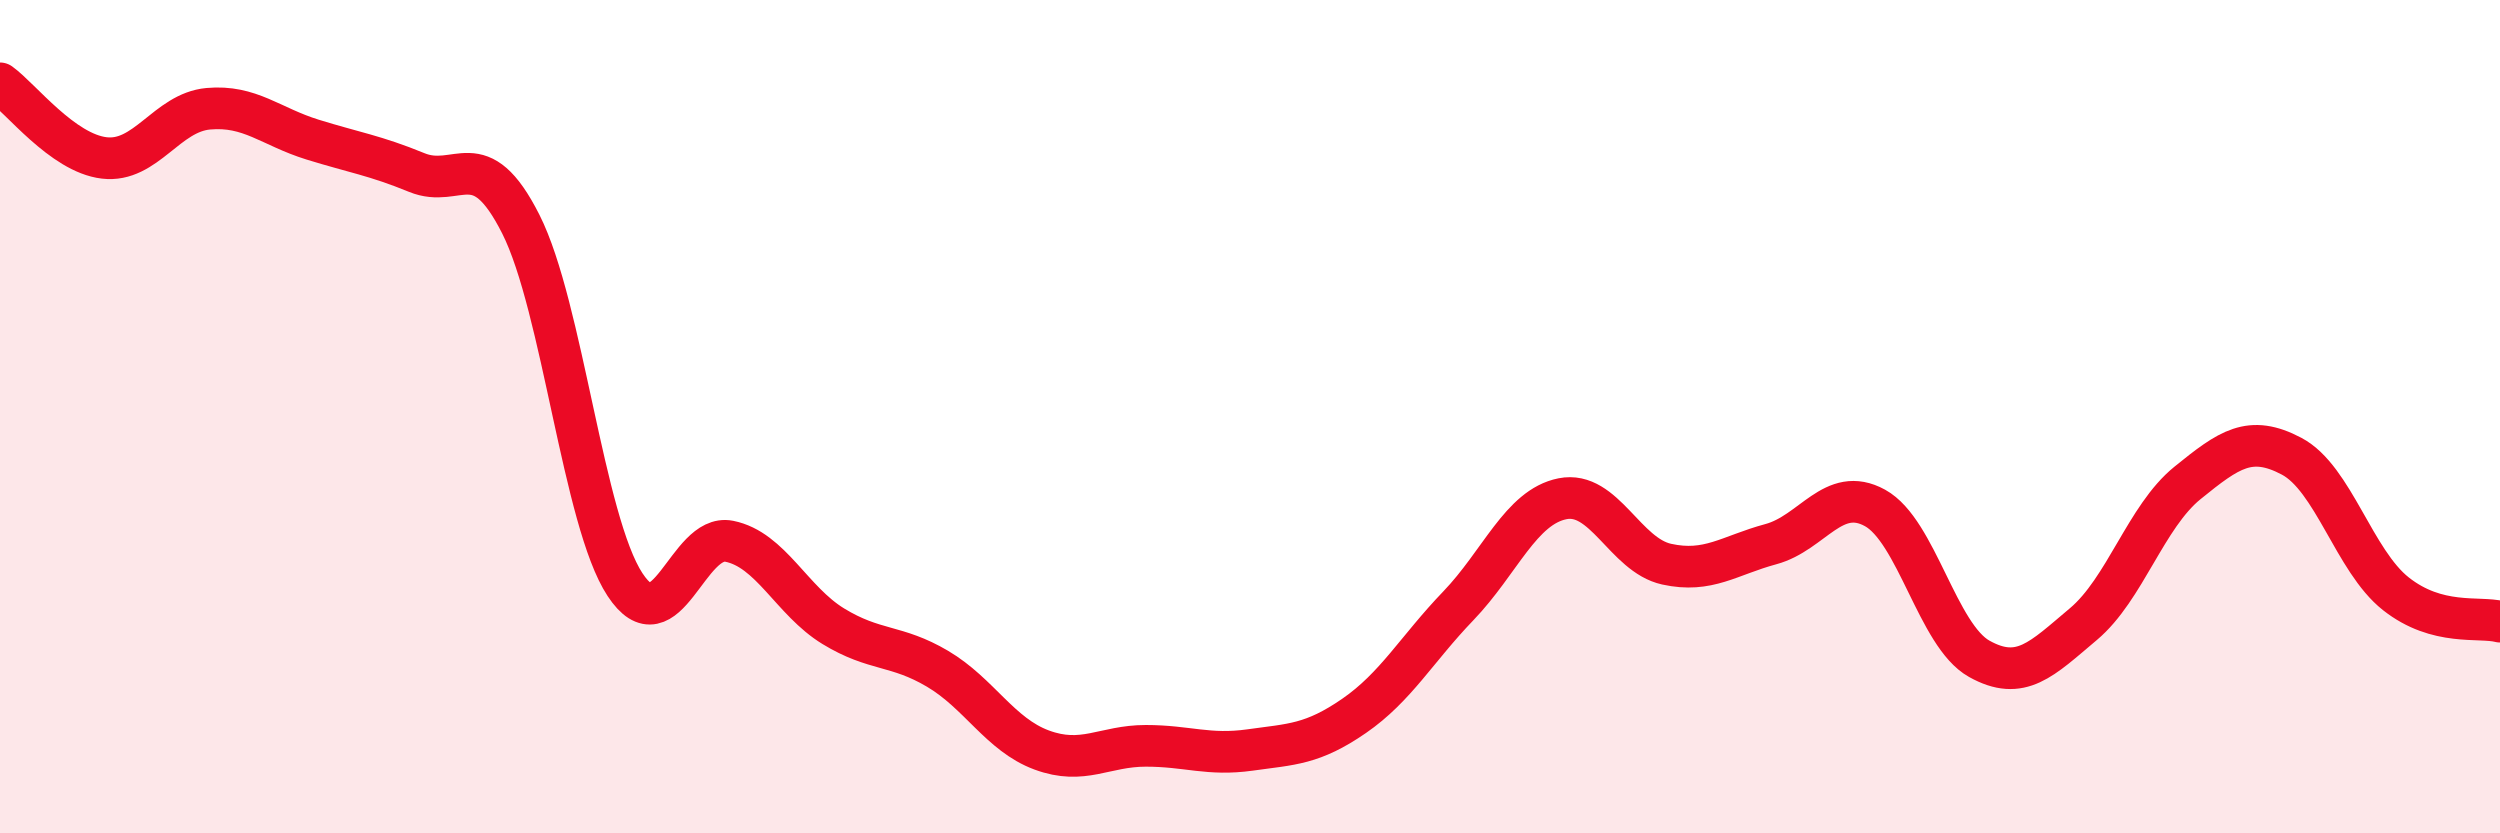
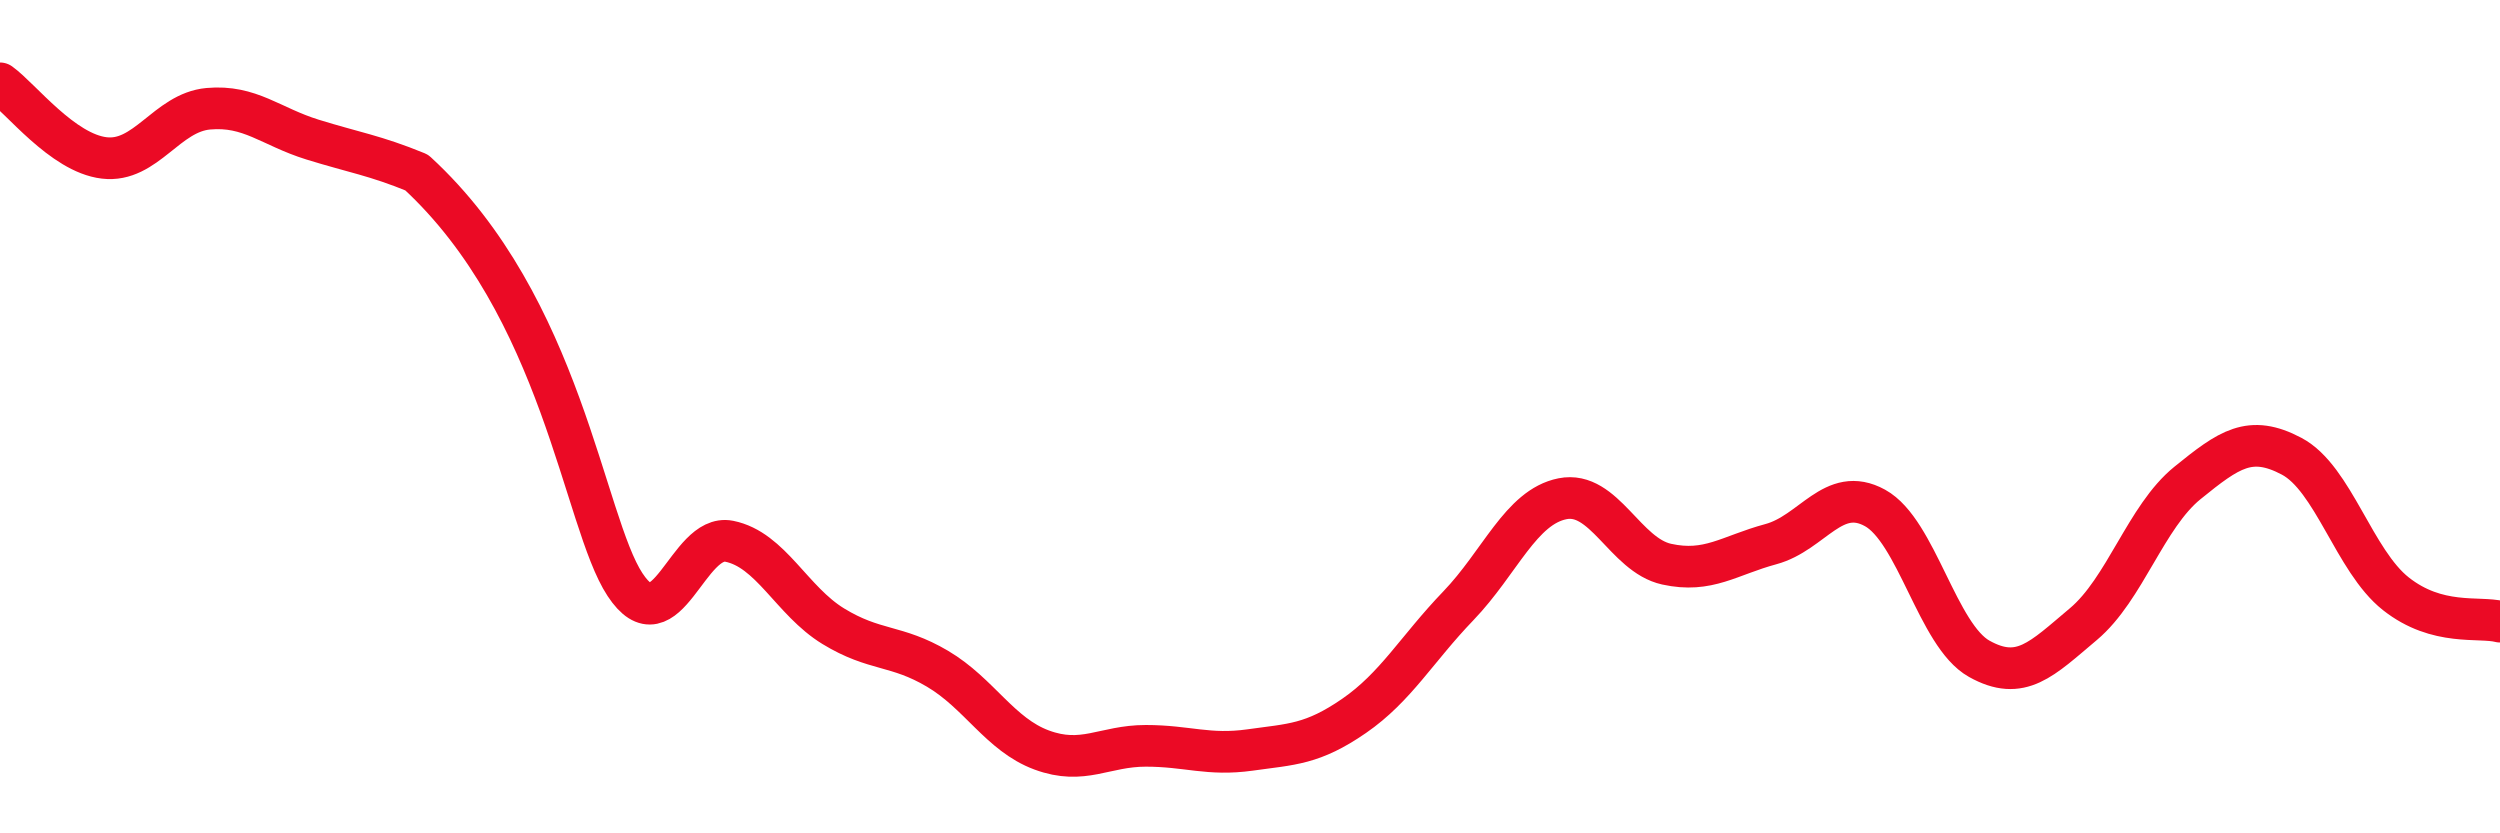
<svg xmlns="http://www.w3.org/2000/svg" width="60" height="20" viewBox="0 0 60 20">
-   <path d="M 0,2 C 0.5,2.36 1.5,3.67 2.5,3.79 C 3.5,3.91 4,2.7 5,2.61 C 6,2.52 6.5,3.04 7.5,3.35 C 8.5,3.66 9,3.73 10,4.14 C 11,4.55 11.5,3.4 12.5,5.38 C 13.5,7.36 14,12.51 15,14.03 C 16,15.55 16.5,12.79 17.5,12.99 C 18.5,13.19 19,14.42 20,15.03 C 21,15.64 21.5,15.46 22.5,16.05 C 23.5,16.64 24,17.63 25,18 C 26,18.37 26.5,17.9 27.5,17.9 C 28.5,17.9 29,18.14 30,18 C 31,17.86 31.5,17.87 32.5,17.18 C 33.5,16.49 34,15.58 35,14.54 C 36,13.5 36.5,12.17 37.5,11.97 C 38.5,11.77 39,13.32 40,13.54 C 41,13.76 41.5,13.33 42.5,13.06 C 43.5,12.79 44,11.64 45,12.19 C 46,12.74 46.5,15.25 47.5,15.81 C 48.5,16.37 49,15.82 50,14.98 C 51,14.14 51.5,12.4 52.5,11.59 C 53.5,10.78 54,10.42 55,10.95 C 56,11.48 56.5,13.46 57.5,14.25 C 58.5,15.04 59.5,14.79 60,14.92L60 20L0 20Z" fill="#EB0A25" opacity="0.1" stroke-linecap="round" stroke-linejoin="round" />
-   <path d="M 0,2 C 0.5,2.36 1.5,3.67 2.5,3.79 C 3.5,3.91 4,2.7 5,2.61 C 6,2.52 6.5,3.04 7.5,3.35 C 8.5,3.66 9,3.73 10,4.14 C 11,4.55 11.5,3.4 12.5,5.38 C 13.5,7.36 14,12.51 15,14.03 C 16,15.55 16.5,12.79 17.5,12.99 C 18.5,13.19 19,14.42 20,15.03 C 21,15.64 21.5,15.46 22.5,16.05 C 23.5,16.64 24,17.63 25,18 C 26,18.37 26.5,17.9 27.5,17.9 C 28.5,17.9 29,18.14 30,18 C 31,17.86 31.5,17.87 32.5,17.18 C 33.5,16.49 34,15.58 35,14.54 C 36,13.5 36.5,12.17 37.5,11.97 C 38.5,11.77 39,13.32 40,13.54 C 41,13.76 41.5,13.33 42.5,13.06 C 43.5,12.79 44,11.64 45,12.19 C 46,12.74 46.5,15.25 47.5,15.81 C 48.5,16.37 49,15.82 50,14.98 C 51,14.14 51.5,12.4 52.5,11.59 C 53.5,10.78 54,10.42 55,10.95 C 56,11.48 56.5,13.46 57.5,14.25 C 58.5,15.04 59.5,14.79 60,14.92" stroke="#EB0A25" stroke-width="1" fill="none" stroke-linecap="round" stroke-linejoin="round" />
+   <path d="M 0,2 C 0.5,2.36 1.5,3.67 2.5,3.79 C 3.5,3.91 4,2.7 5,2.61 C 6,2.52 6.5,3.04 7.5,3.35 C 8.5,3.66 9,3.73 10,4.14 C 13.5,7.36 14,12.51 15,14.03 C 16,15.55 16.5,12.79 17.5,12.99 C 18.5,13.19 19,14.42 20,15.03 C 21,15.64 21.5,15.46 22.5,16.05 C 23.5,16.64 24,17.63 25,18 C 26,18.37 26.5,17.9 27.5,17.9 C 28.5,17.9 29,18.14 30,18 C 31,17.86 31.5,17.87 32.5,17.18 C 33.5,16.49 34,15.58 35,14.54 C 36,13.5 36.5,12.17 37.5,11.97 C 38.5,11.77 39,13.32 40,13.54 C 41,13.76 41.5,13.33 42.5,13.06 C 43.5,12.79 44,11.64 45,12.19 C 46,12.74 46.5,15.25 47.5,15.81 C 48.5,16.37 49,15.82 50,14.98 C 51,14.14 51.5,12.4 52.5,11.59 C 53.5,10.78 54,10.42 55,10.95 C 56,11.48 56.5,13.46 57.5,14.25 C 58.5,15.04 59.5,14.79 60,14.92" stroke="#EB0A25" stroke-width="1" fill="none" stroke-linecap="round" stroke-linejoin="round" />
</svg>